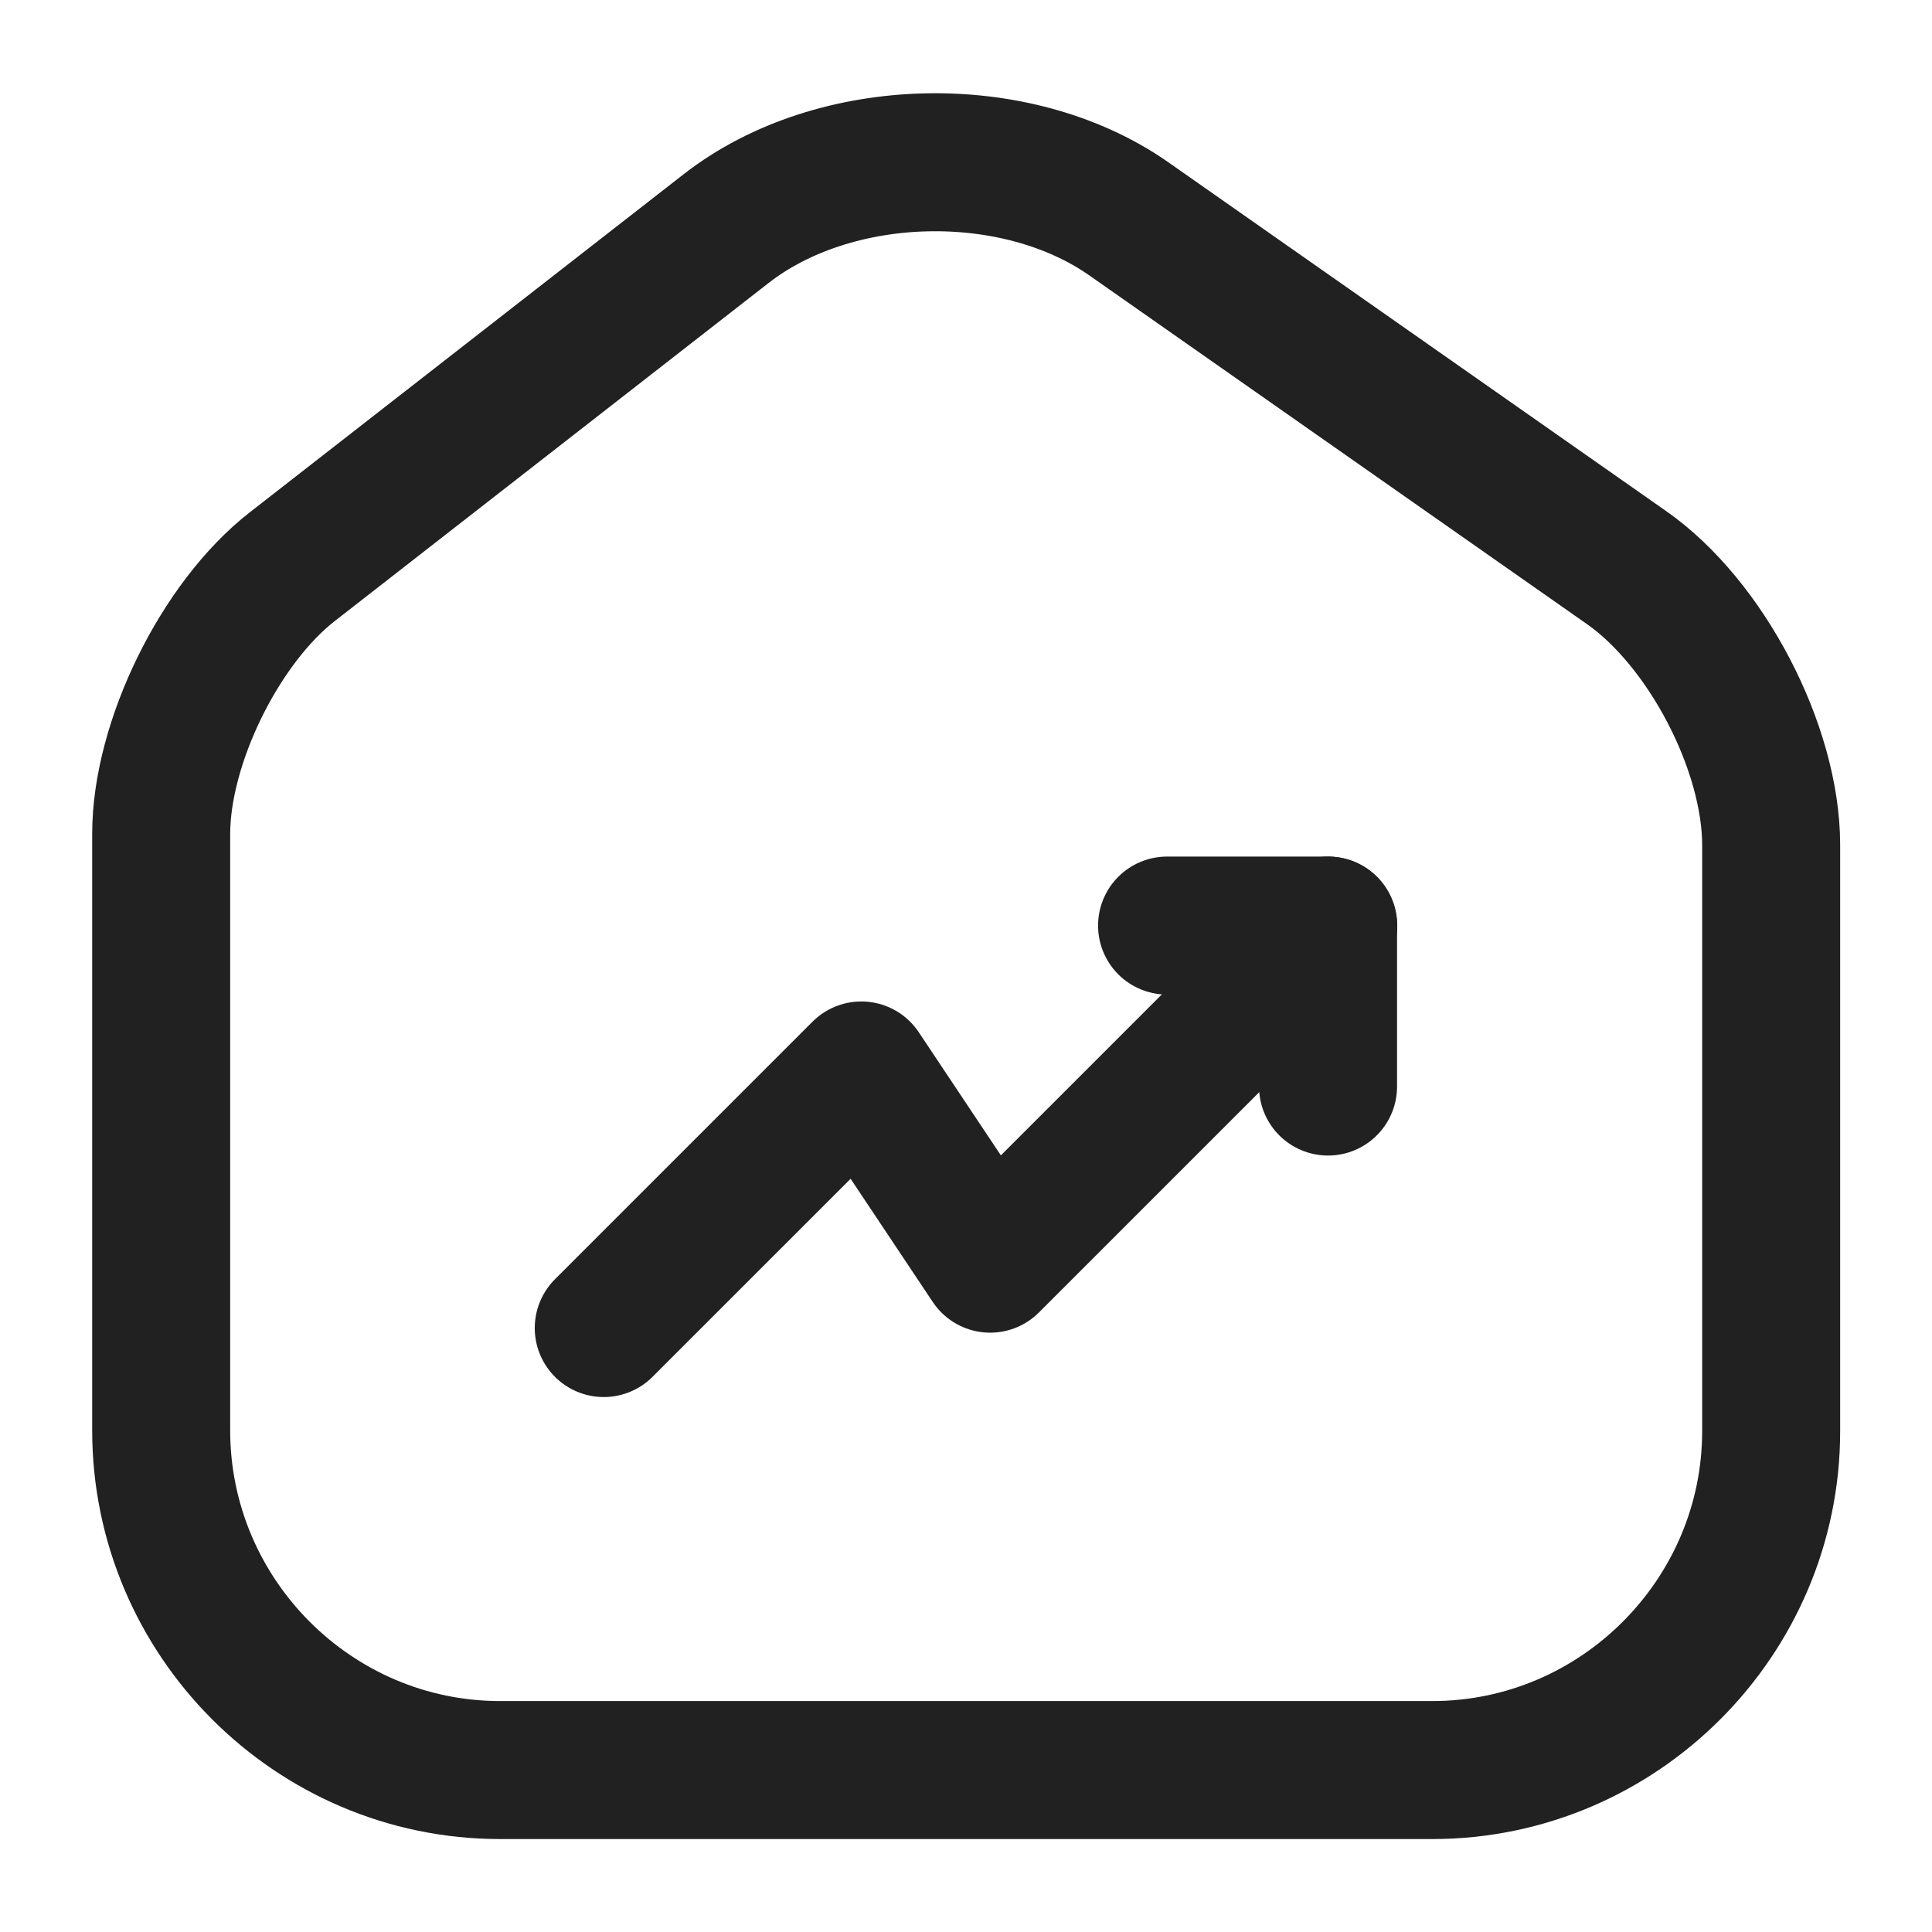
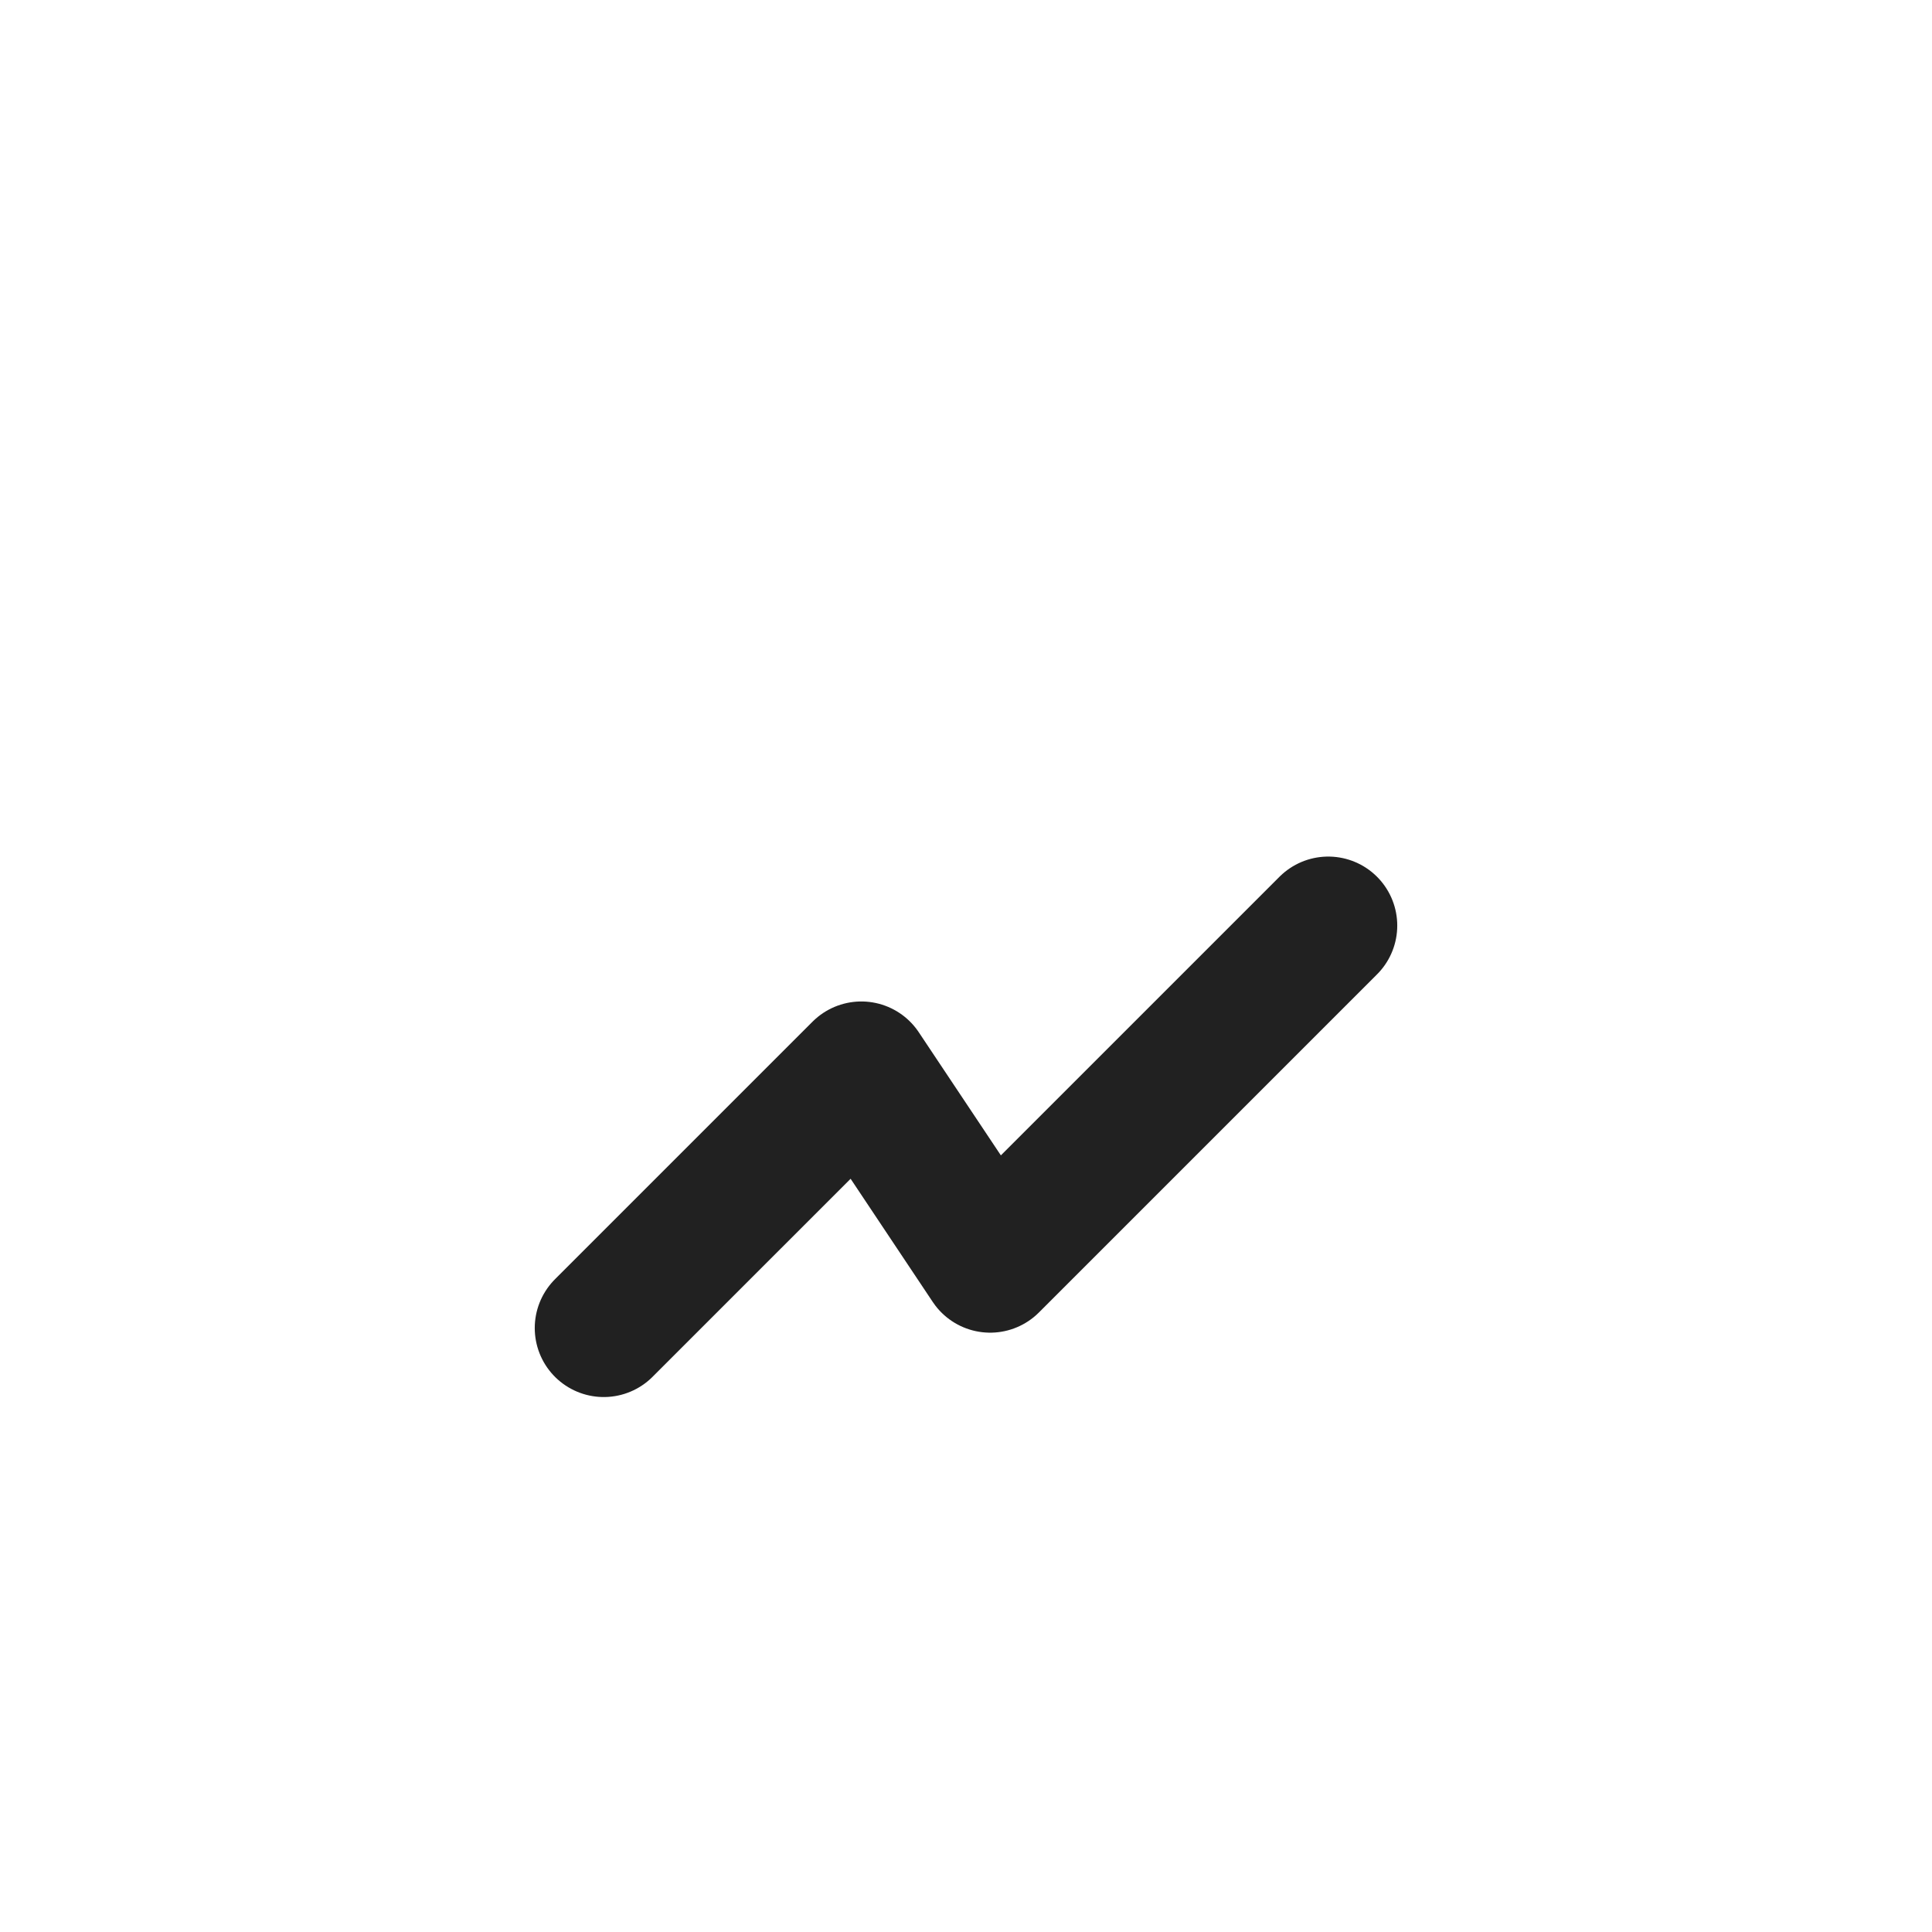
<svg xmlns="http://www.w3.org/2000/svg" width="28" height="28" viewBox="0 0 28 28" fill="none">
-   <path d="M10.526 3.311L4.238 8.211C3.188 9.028 2.336 10.766 2.336 12.085V20.73C2.336 23.436 4.541 25.653 7.248 25.653H20.758C23.464 25.653 25.669 23.436 25.669 20.741V12.248C25.669 10.836 24.724 9.028 23.569 8.223L16.359 3.171C14.726 2.028 12.101 2.086 10.526 3.311Z" stroke="#212121" stroke-width="2" stroke-linecap="round" stroke-linejoin="round" />
  <path d="M19.25 13.414L14.35 18.314L12.483 15.514L8.75 19.247" stroke="#212121" stroke-width="2" stroke-linecap="round" stroke-linejoin="round" />
-   <path d="M16.914 13.414H19.247V15.747" stroke="#212121" stroke-width="2" stroke-linecap="round" stroke-linejoin="round" />
</svg>